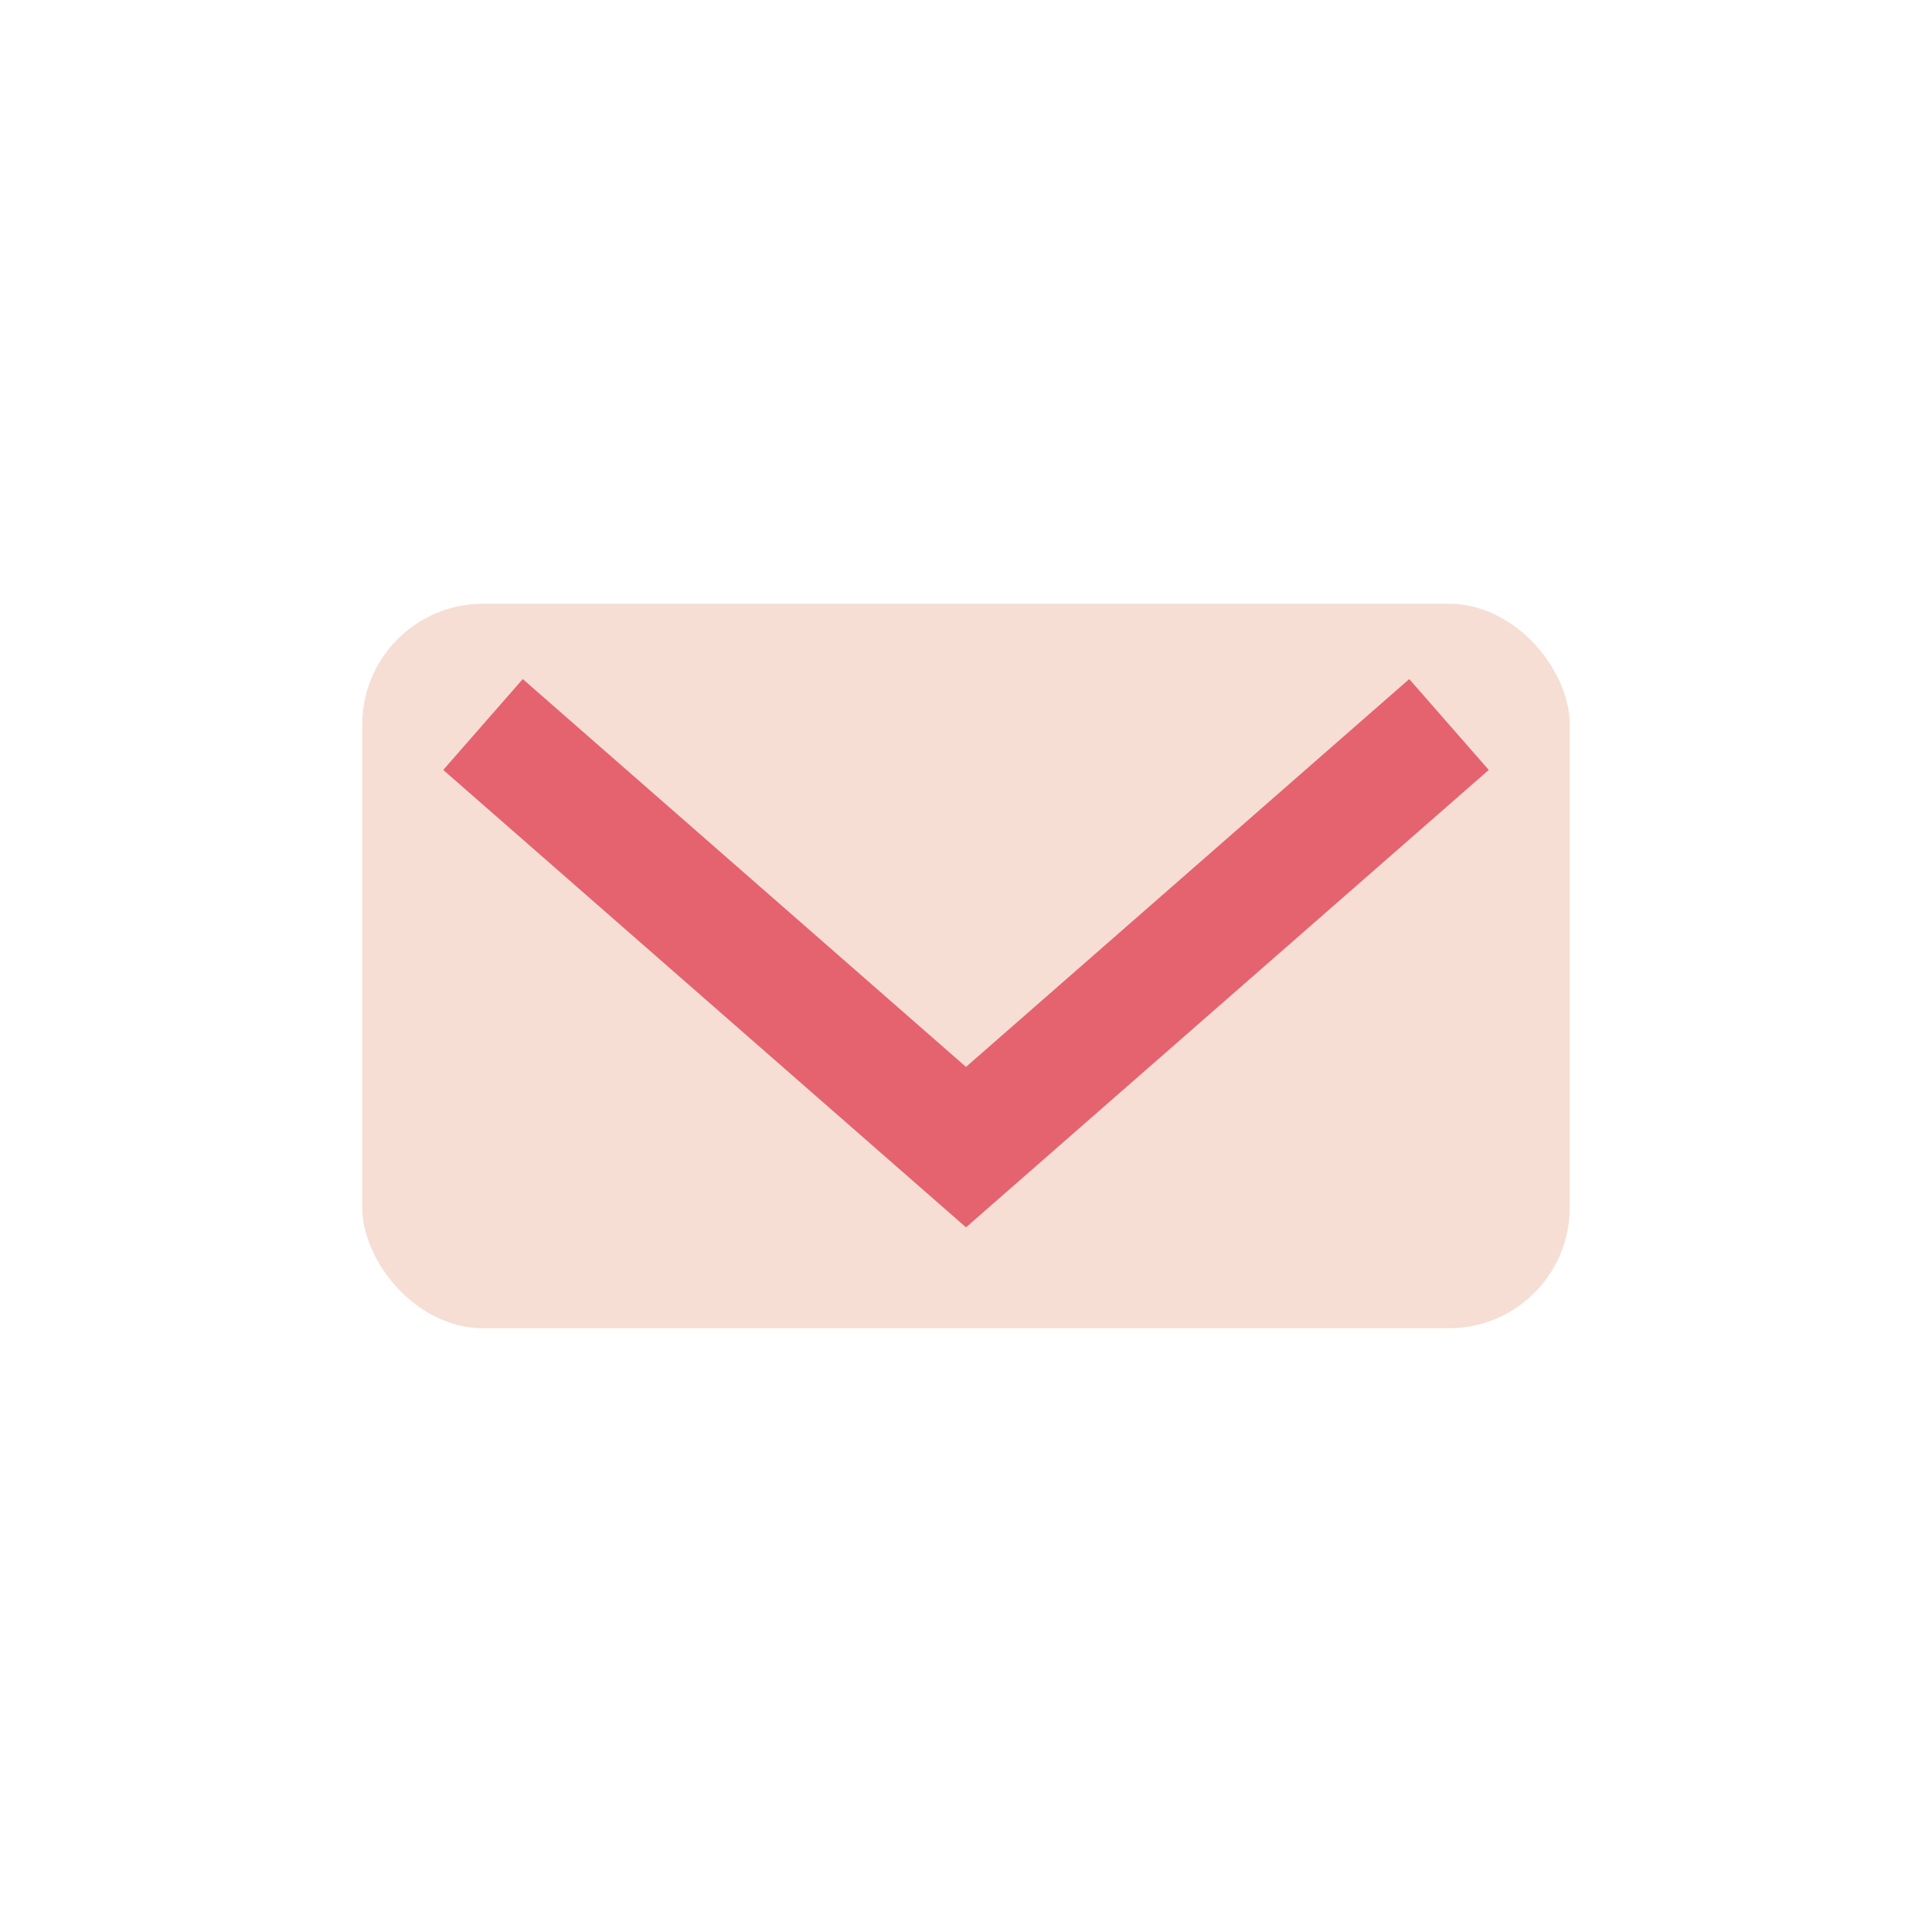
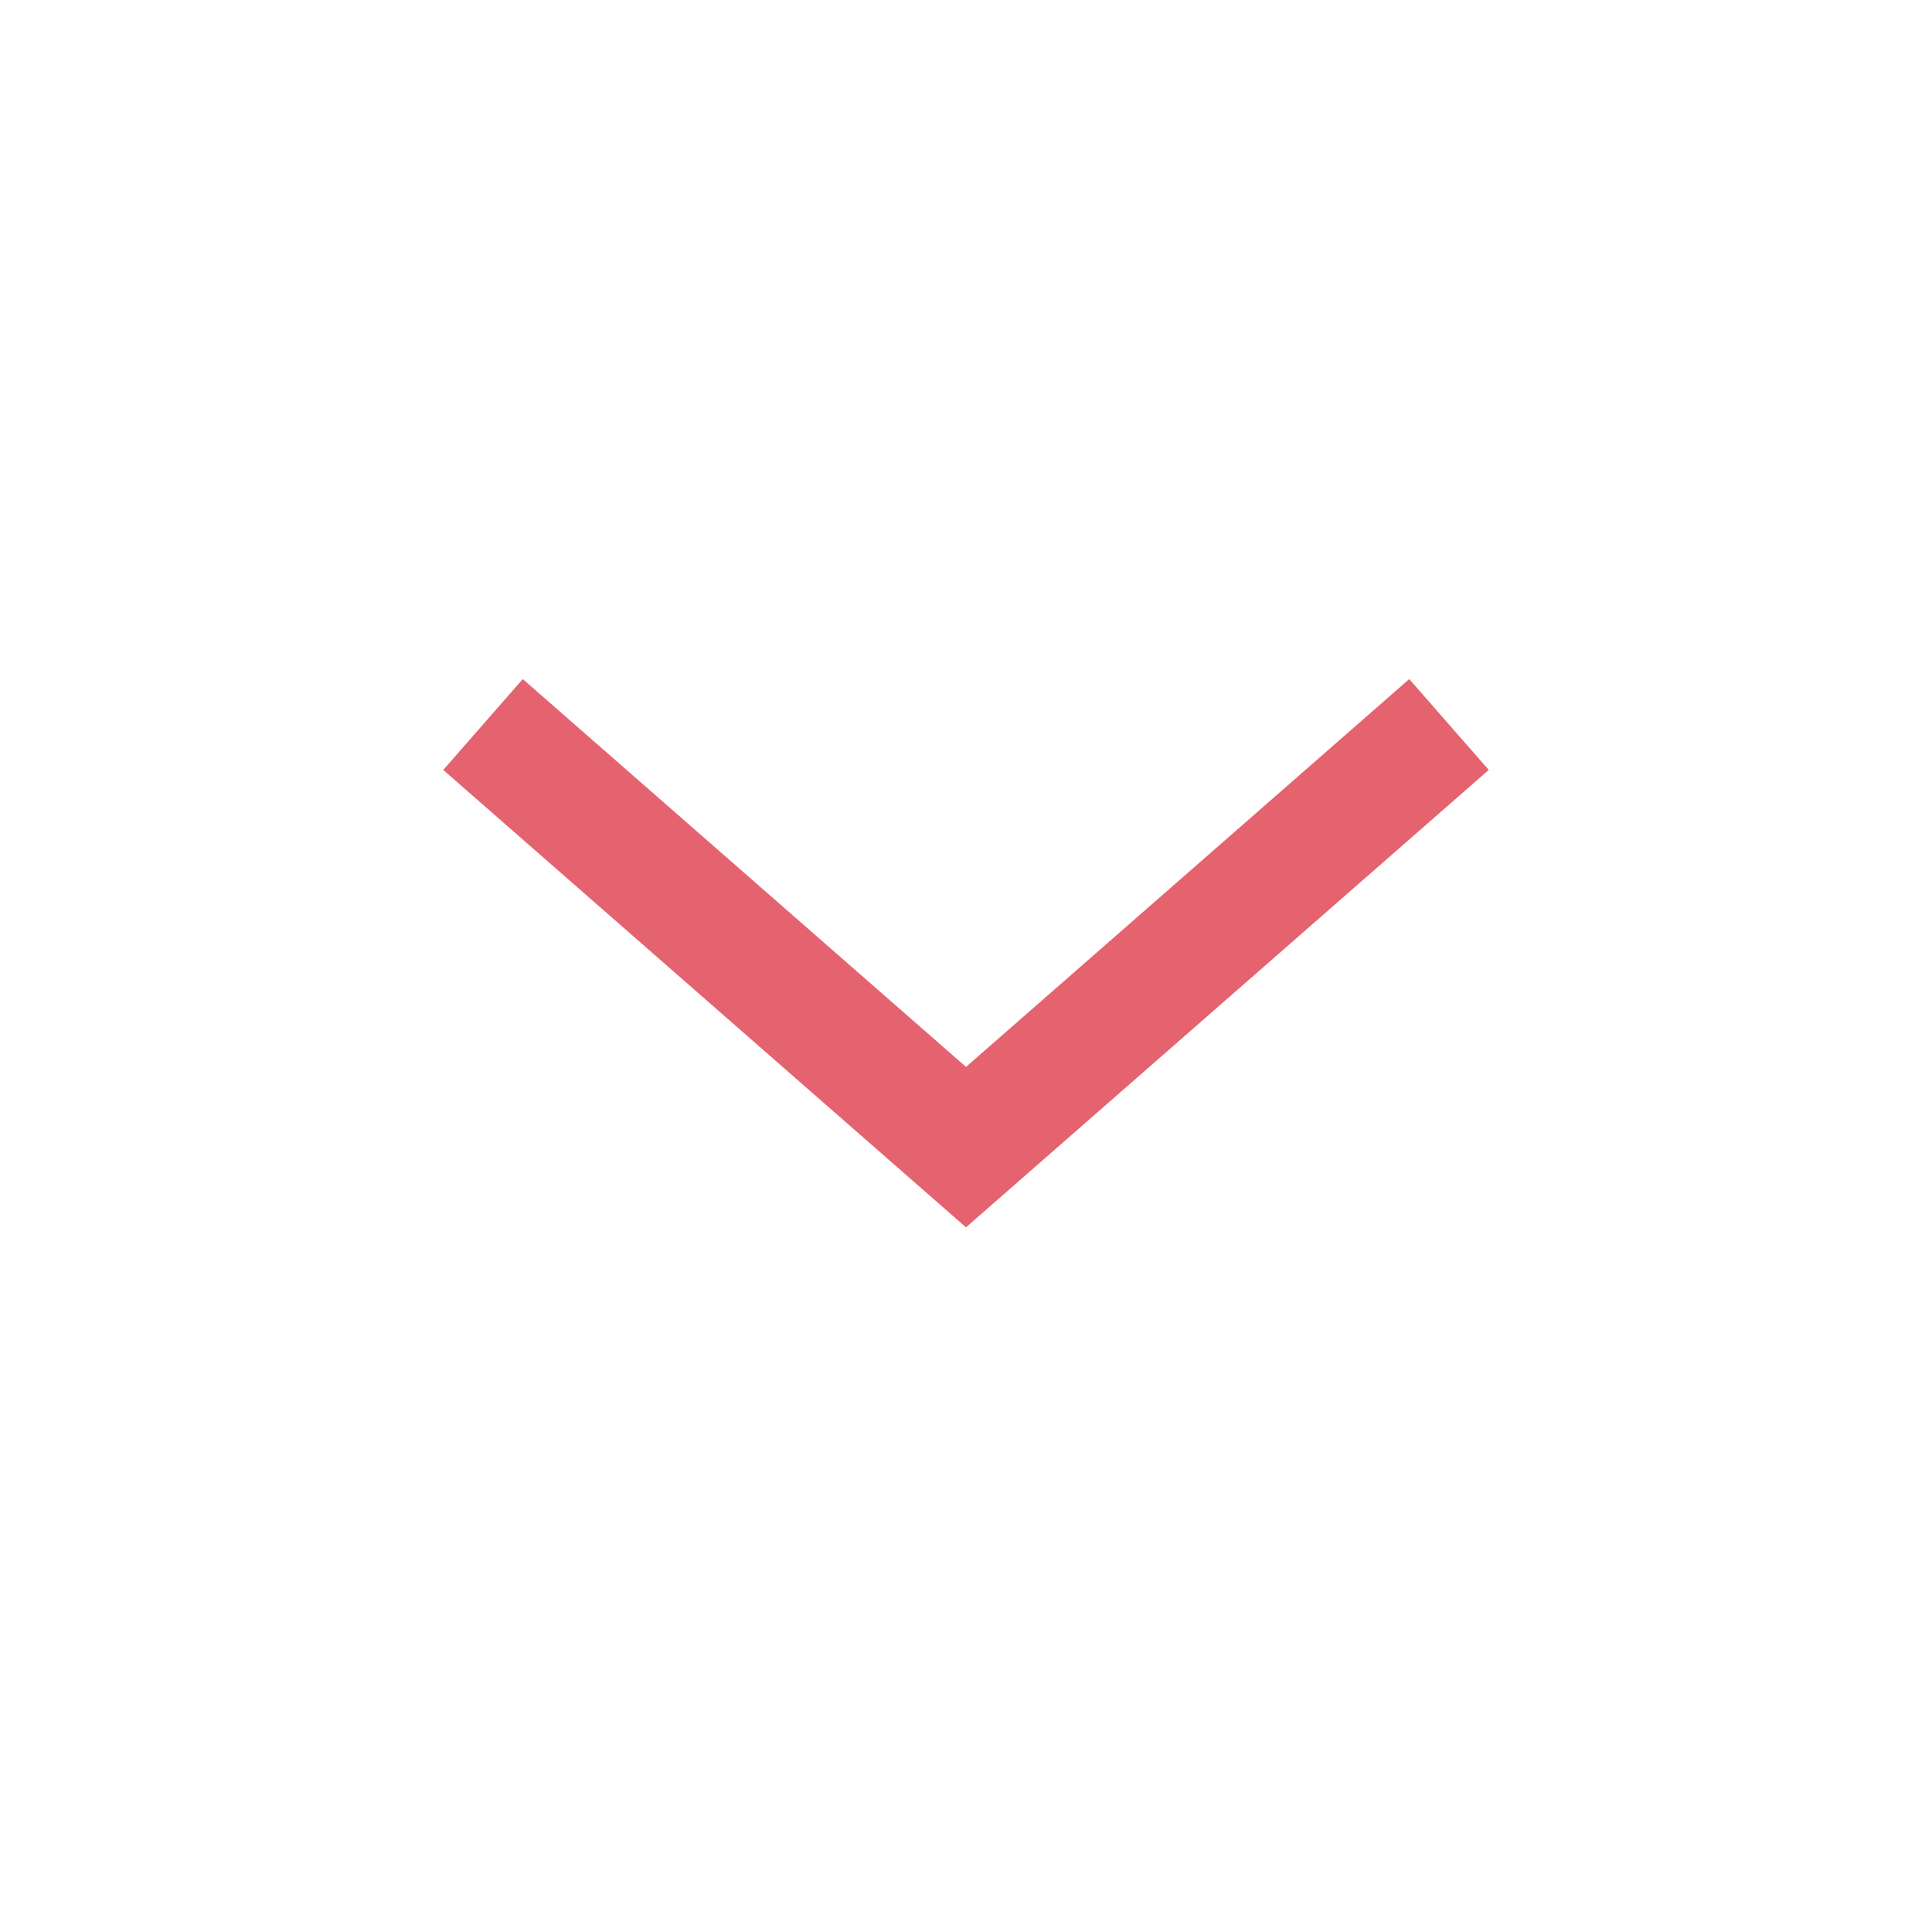
<svg xmlns="http://www.w3.org/2000/svg" width="32" height="32" viewBox="0 0 32 32">
-   <rect x="6" y="10" width="20" height="12" rx="2" fill="#F6DED4" />
  <path d="M8 12l8 7 8-7" stroke="#E5636F" stroke-width="2" fill="none" />
</svg>